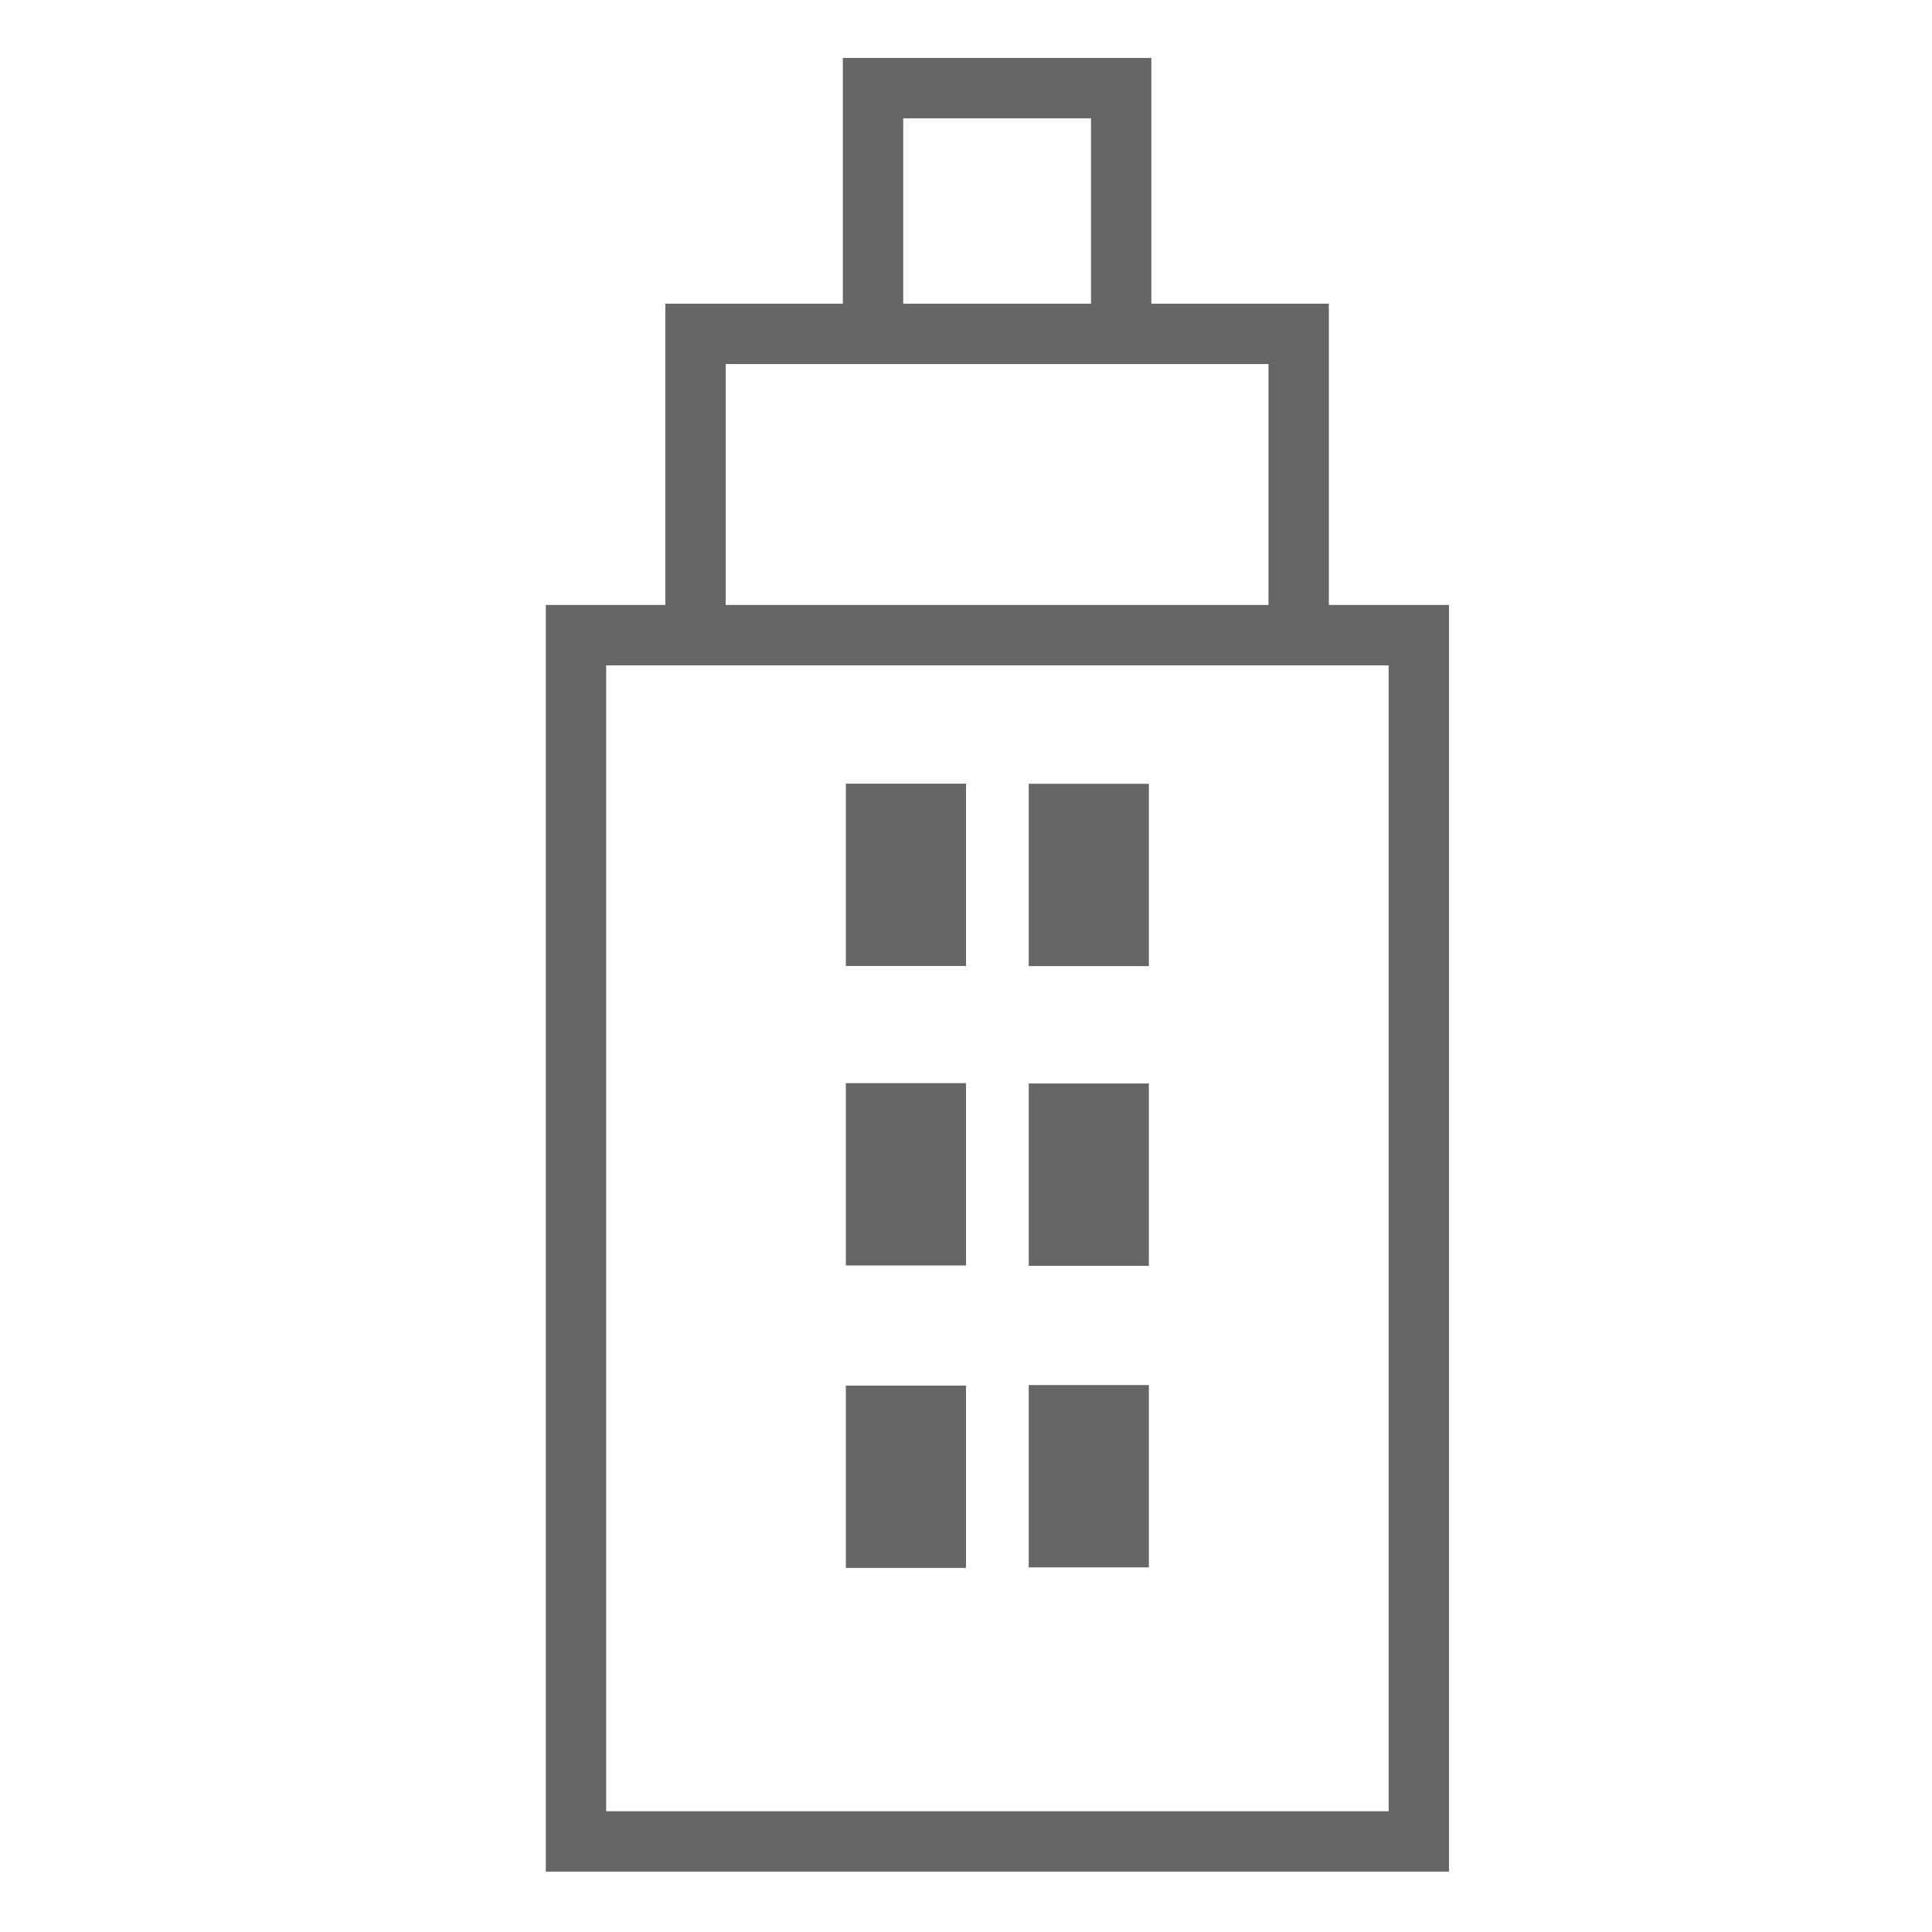
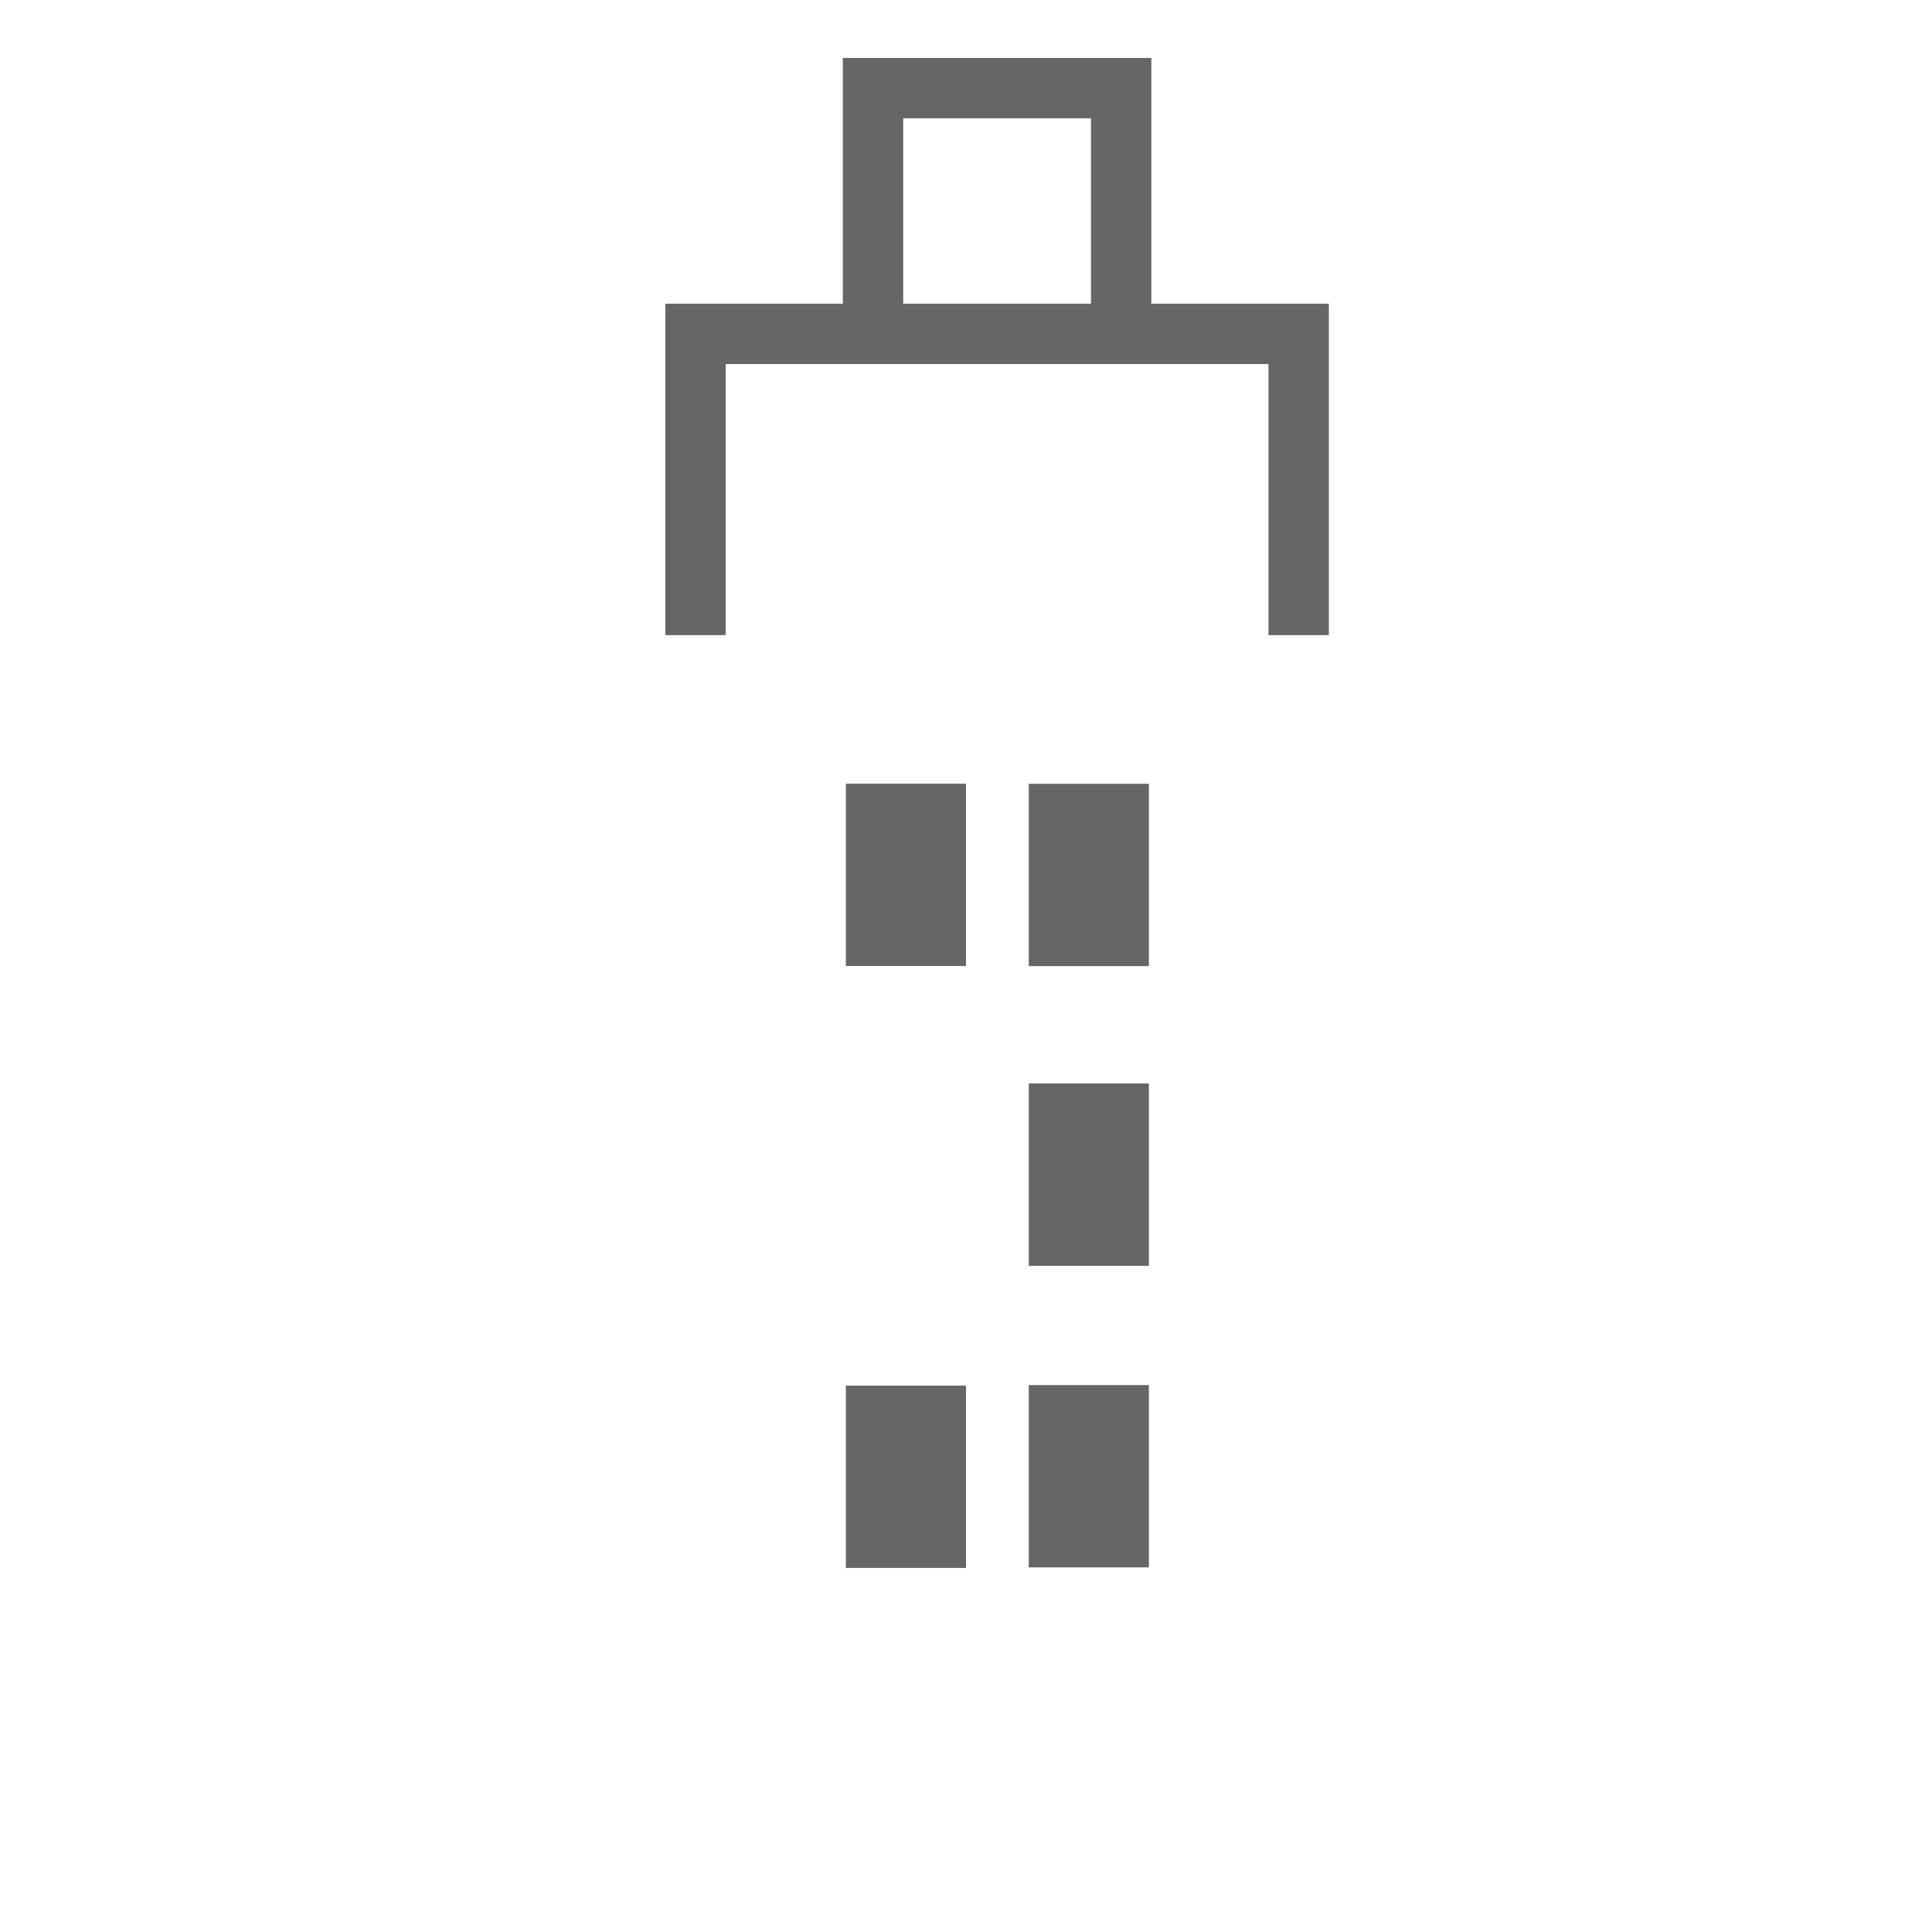
<svg xmlns="http://www.w3.org/2000/svg" version="1.1" id="Layer_1" x="0px" y="0px" viewBox="0 0 32 32" style="enable-background:new 0 0 32 32;" xml:space="preserve">
  <style type="text/css">
	.st0{fill:#666666;}
	.st1{fill:none;stroke:#666666;stroke-miterlimit:10;}
</style>
  <g>
    <g>
      <g>
        <rect x="14.01" y="12.98" class="st0" width="1.99" height="3.02" />
-         <rect x="14.01" y="17.94" class="st0" width="1.99" height="3.02" />
        <rect x="14.01" y="22.95" class="st0" width="1.99" height="3.02" />
      </g>
      <g>
        <polyline class="st1" points="18.57,5.43 18.57,1.46 16.54,1.46 16.5,1.46 14.46,1.46 14.46,5.43     " />
-         <polygon class="st1" points="16.54,30.5 23.5,30.5 23.5,10.52 16.54,10.52 16.5,10.52 9.54,10.52 9.54,30.5 16.5,30.5     " />
        <polyline class="st1" points="21.51,10.52 21.51,5.53 16.54,5.53 16.5,5.53 11.52,5.53 11.52,10.52     " />
        <rect x="17.03" y="12.98" transform="matrix(-1 -4.479407e-11 4.479407e-11 -1 36.059 28.982)" class="st0" width="1.99" height="3.02" />
        <rect x="17.03" y="17.94" transform="matrix(-1 -4.570845e-11 4.570845e-11 -1 36.059 38.906)" class="st0" width="1.99" height="3.02" />
        <rect x="17.03" y="22.95" transform="matrix(-1 -4.570845e-11 4.570845e-11 -1 36.059 48.911)" class="st0" width="1.99" height="3.02" />
      </g>
    </g>
  </g>
</svg>